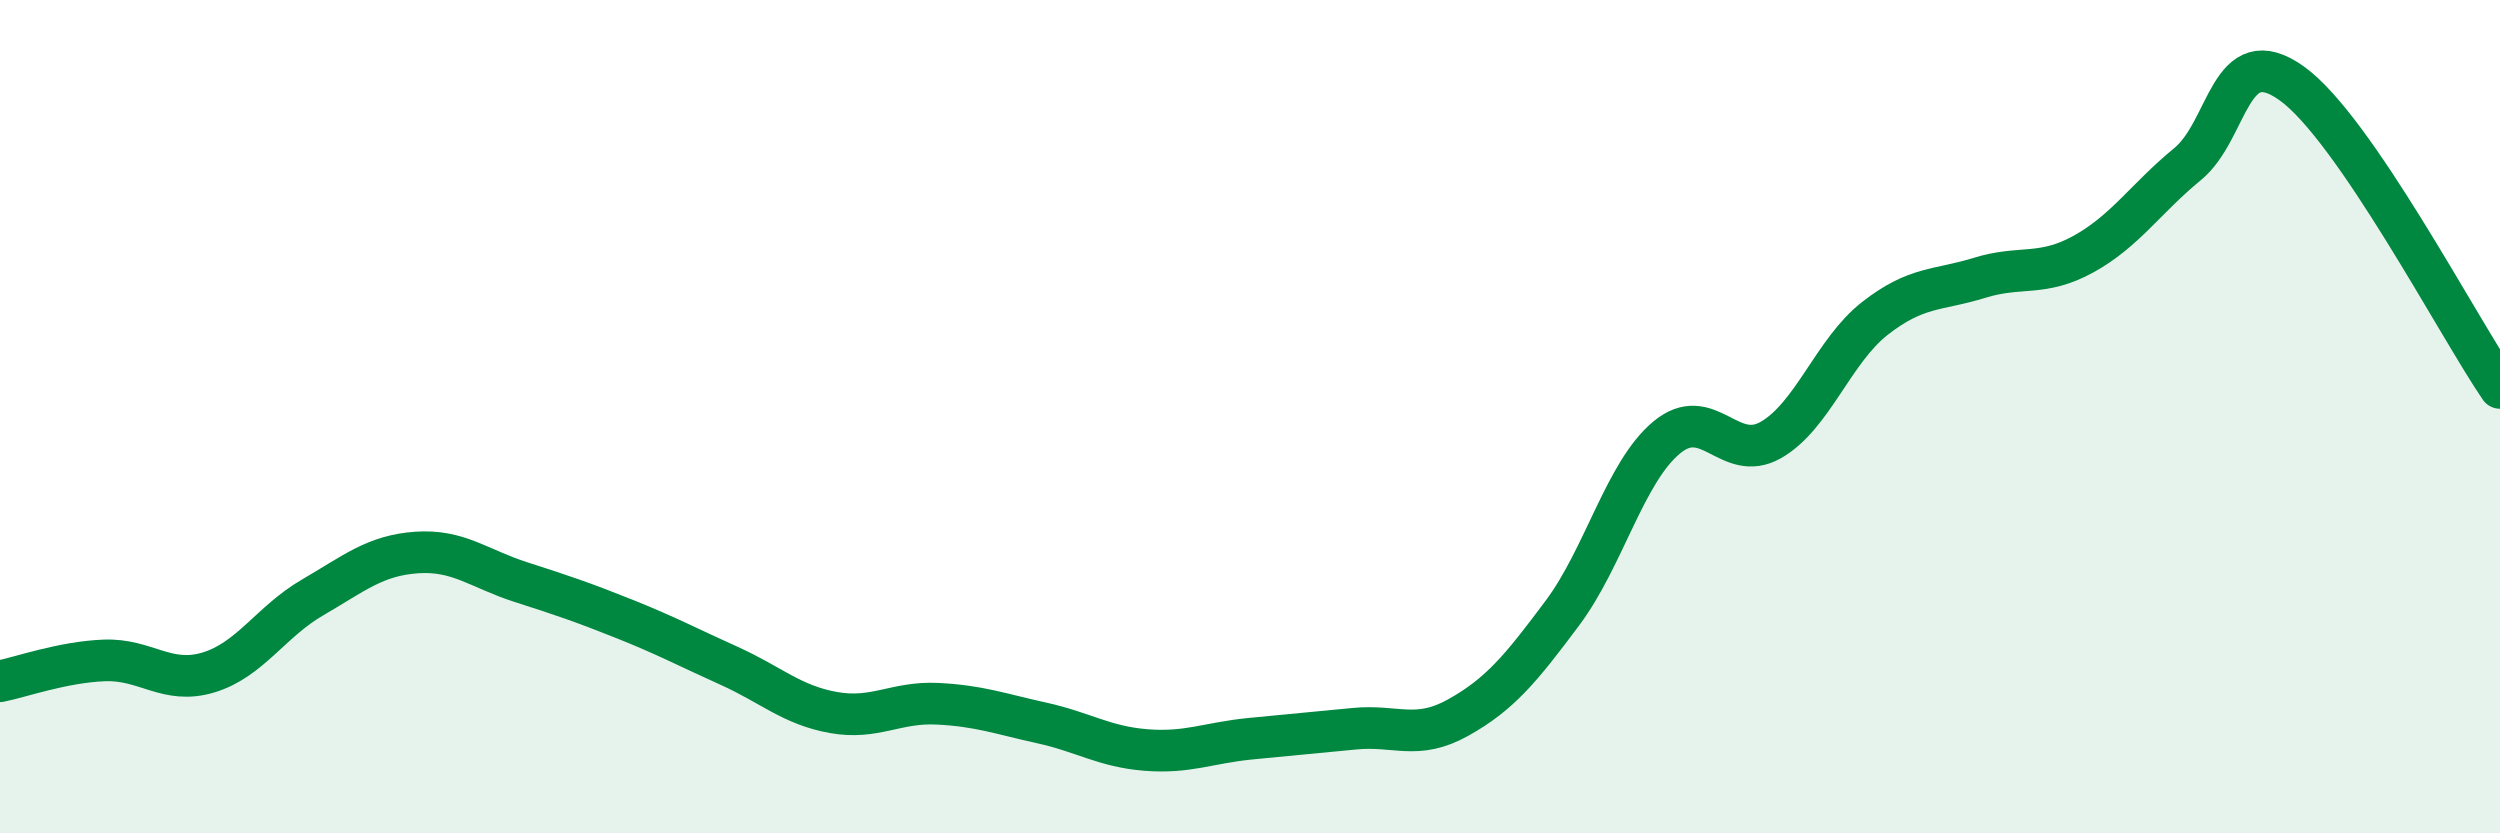
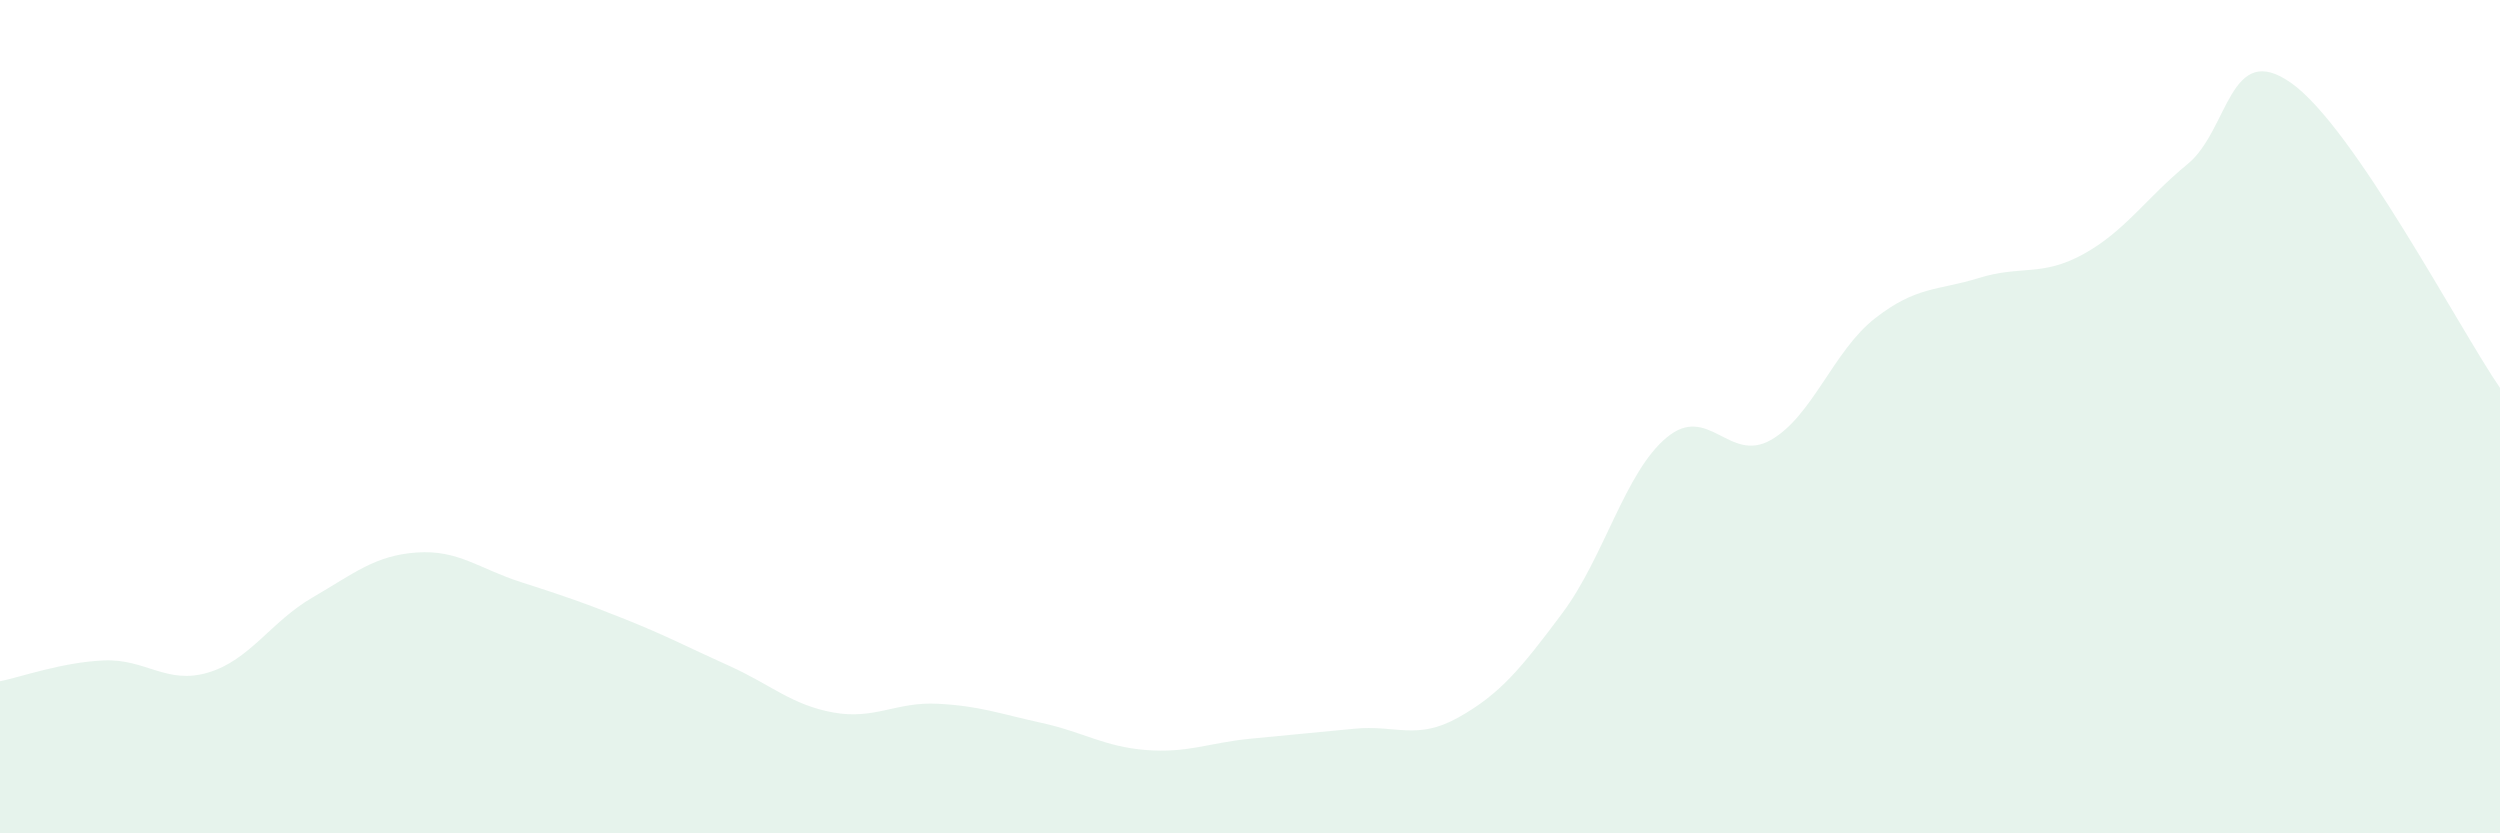
<svg xmlns="http://www.w3.org/2000/svg" width="60" height="20" viewBox="0 0 60 20">
  <path d="M 0,16.35 C 0.5,16.25 1.5,15.89 2.5,15.85 C 3.5,15.81 4,16.44 5,16.14 C 6,15.84 6.5,14.92 7.5,14.34 C 8.5,13.76 9,13.33 10,13.26 C 11,13.19 11.5,13.65 12.5,13.97 C 13.5,14.29 14,14.46 15,14.86 C 16,15.26 16.5,15.53 17.5,15.98 C 18.5,16.43 19,16.92 20,17.1 C 21,17.28 21.5,16.84 22.5,16.89 C 23.5,16.94 24,17.13 25,17.35 C 26,17.57 26.5,17.92 27.5,18 C 28.5,18.08 29,17.83 30,17.73 C 31,17.63 31.5,17.59 32.5,17.49 C 33.5,17.39 34,17.78 35,17.22 C 36,16.66 36.5,16.05 37.5,14.71 C 38.5,13.37 39,11.33 40,10.5 C 41,9.67 41.5,11.13 42.5,10.56 C 43.5,9.99 44,8.42 45,7.64 C 46,6.86 46.5,6.98 47.5,6.67 C 48.5,6.36 49,6.65 50,6.1 C 51,5.55 51.5,4.76 52.5,3.94 C 53.5,3.12 53.5,0.93 55,2 C 56.5,3.07 59,7.85 60,9.31L60 20L0 20Z" fill="#008740" opacity="0.1" stroke-linecap="round" stroke-linejoin="round" />
-   <path d="M 0,16.35 C 0.5,16.25 1.5,15.89 2.5,15.85 C 3.5,15.81 4,16.44 5,16.14 C 6,15.84 6.5,14.92 7.5,14.34 C 8.5,13.76 9,13.33 10,13.26 C 11,13.19 11.5,13.65 12.5,13.97 C 13.5,14.29 14,14.46 15,14.86 C 16,15.26 16.5,15.53 17.5,15.98 C 18.5,16.43 19,16.92 20,17.1 C 21,17.28 21.5,16.84 22.5,16.89 C 23.5,16.94 24,17.13 25,17.35 C 26,17.57 26.5,17.92 27.5,18 C 28.5,18.08 29,17.83 30,17.73 C 31,17.63 31.5,17.59 32.5,17.49 C 33.5,17.39 34,17.78 35,17.22 C 36,16.66 36.5,16.05 37.5,14.71 C 38.5,13.37 39,11.33 40,10.5 C 41,9.67 41.5,11.13 42.5,10.56 C 43.5,9.99 44,8.42 45,7.64 C 46,6.86 46.5,6.98 47.5,6.67 C 48.5,6.36 49,6.65 50,6.1 C 51,5.55 51.5,4.76 52.5,3.94 C 53.5,3.12 53.5,0.93 55,2 C 56.5,3.07 59,7.85 60,9.31" stroke="#008740" stroke-width="1" fill="none" stroke-linecap="round" stroke-linejoin="round" />
</svg>